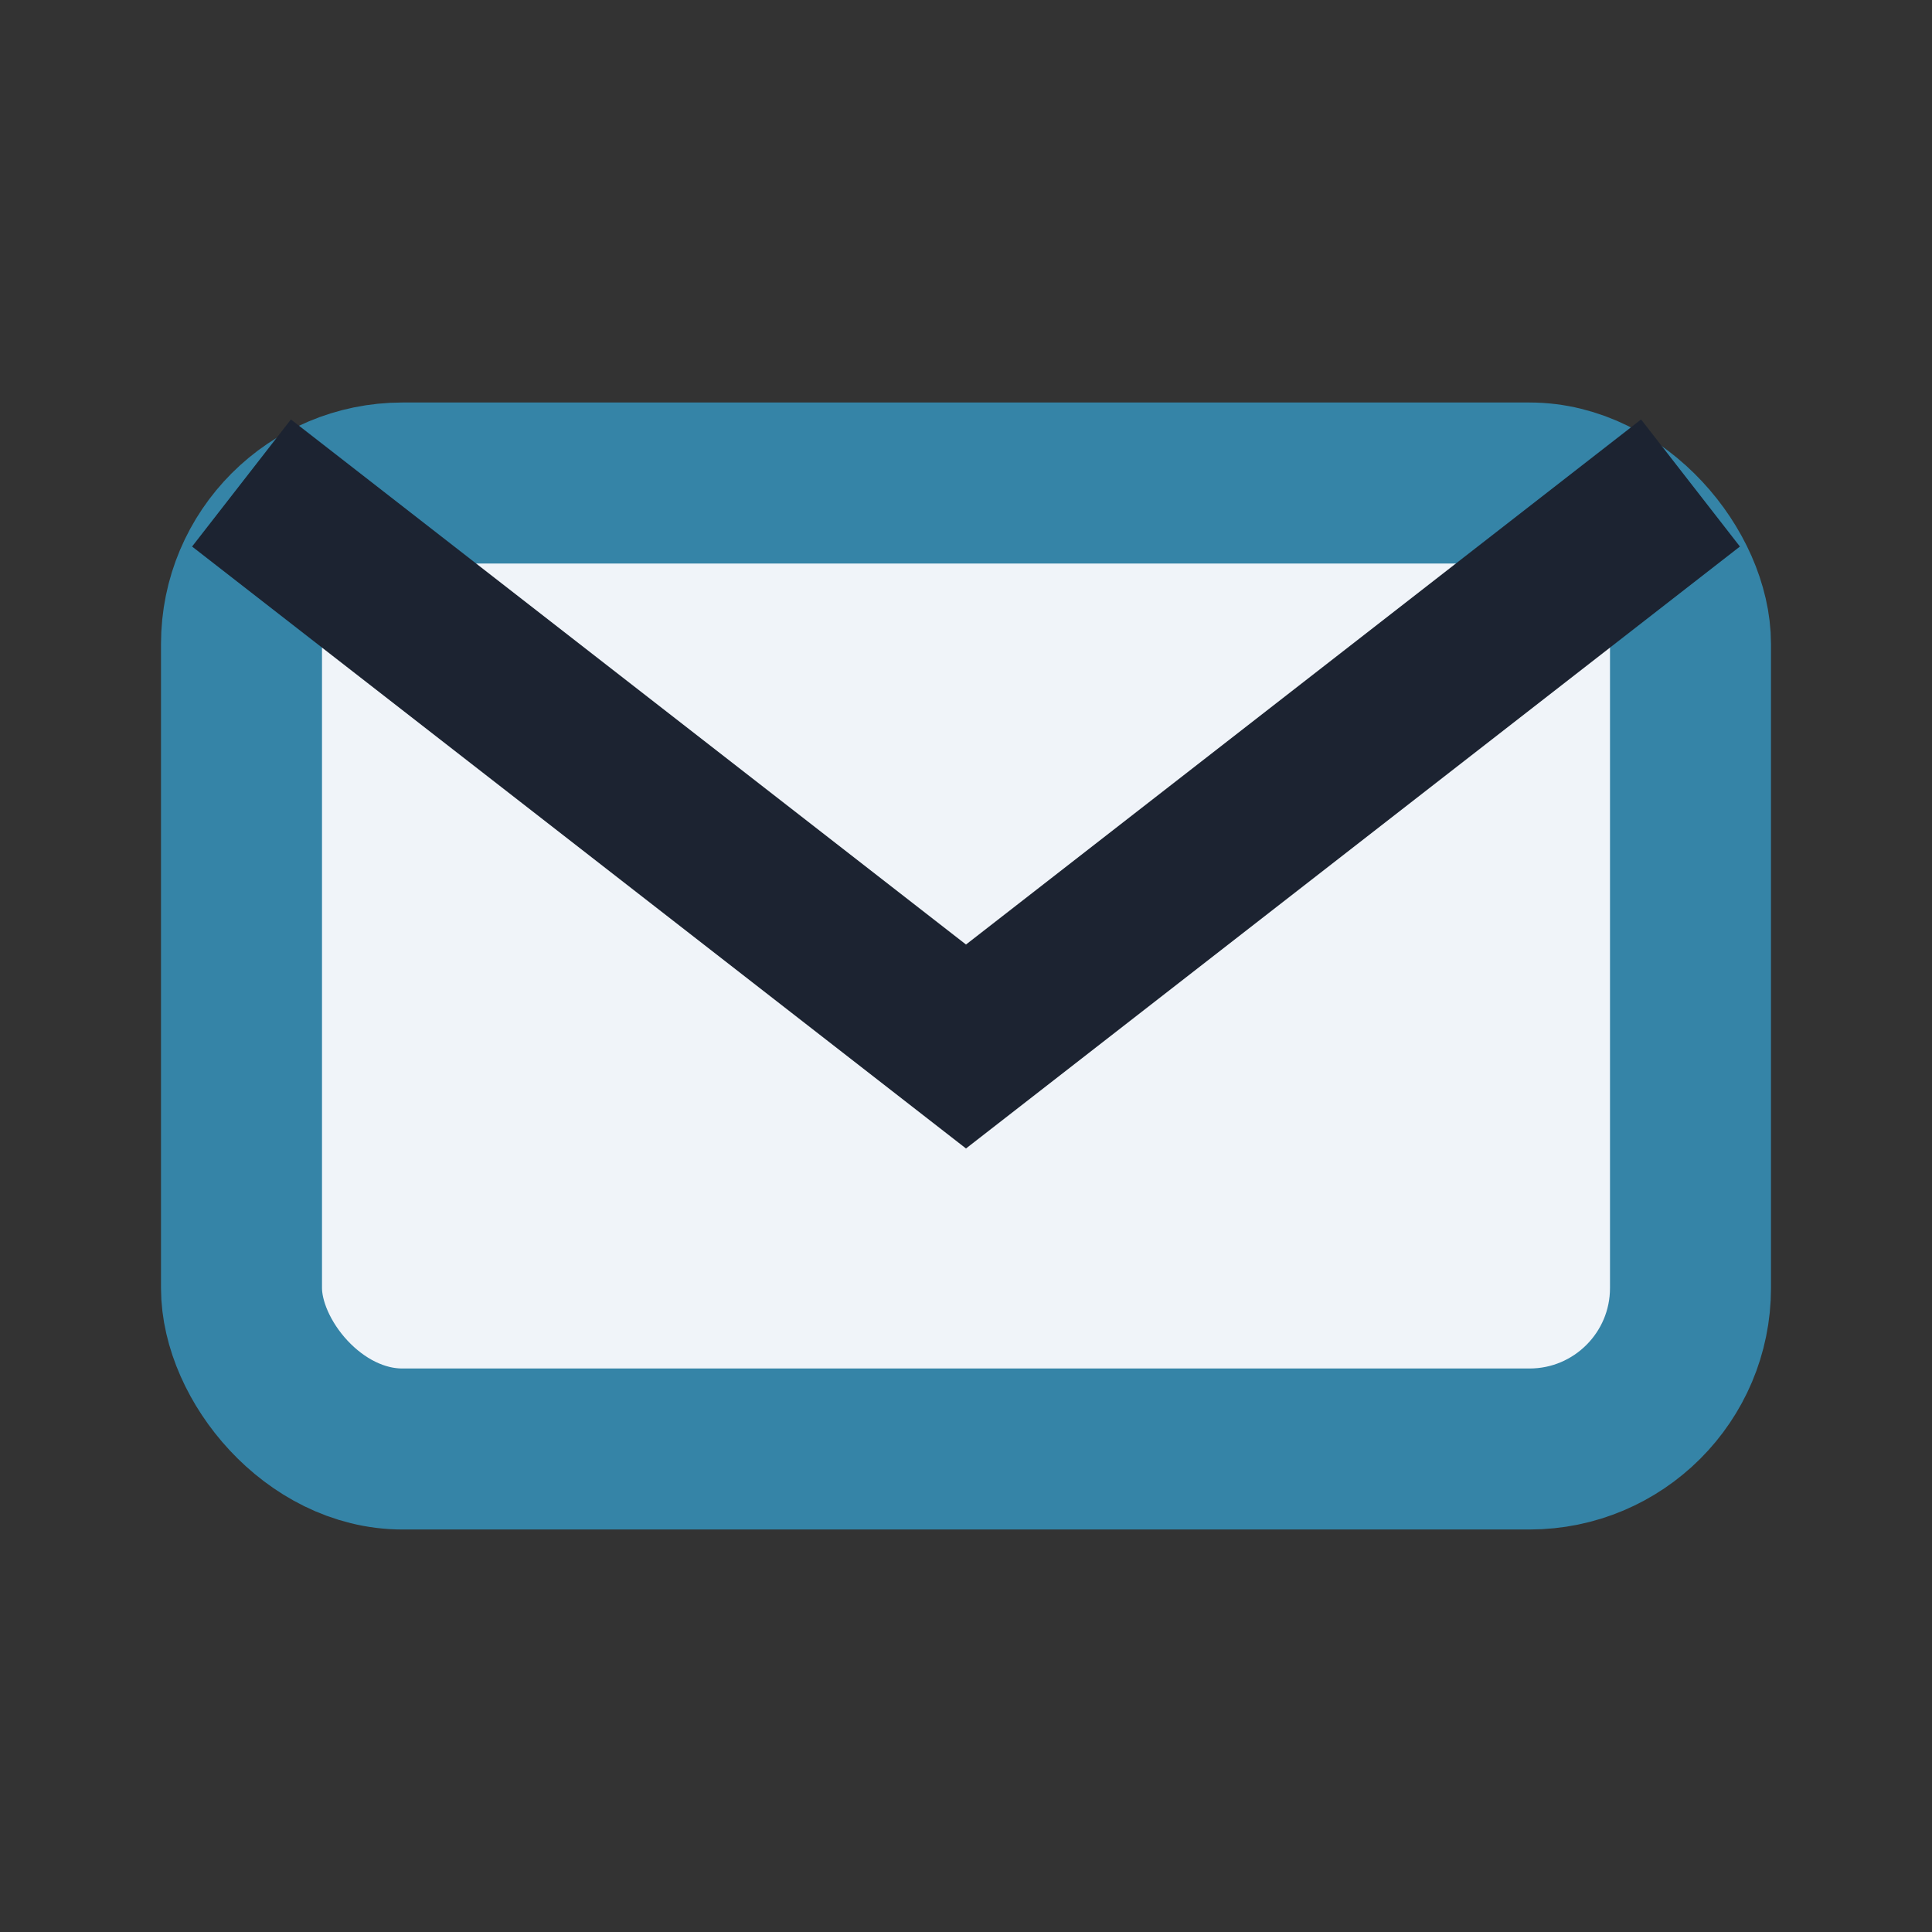
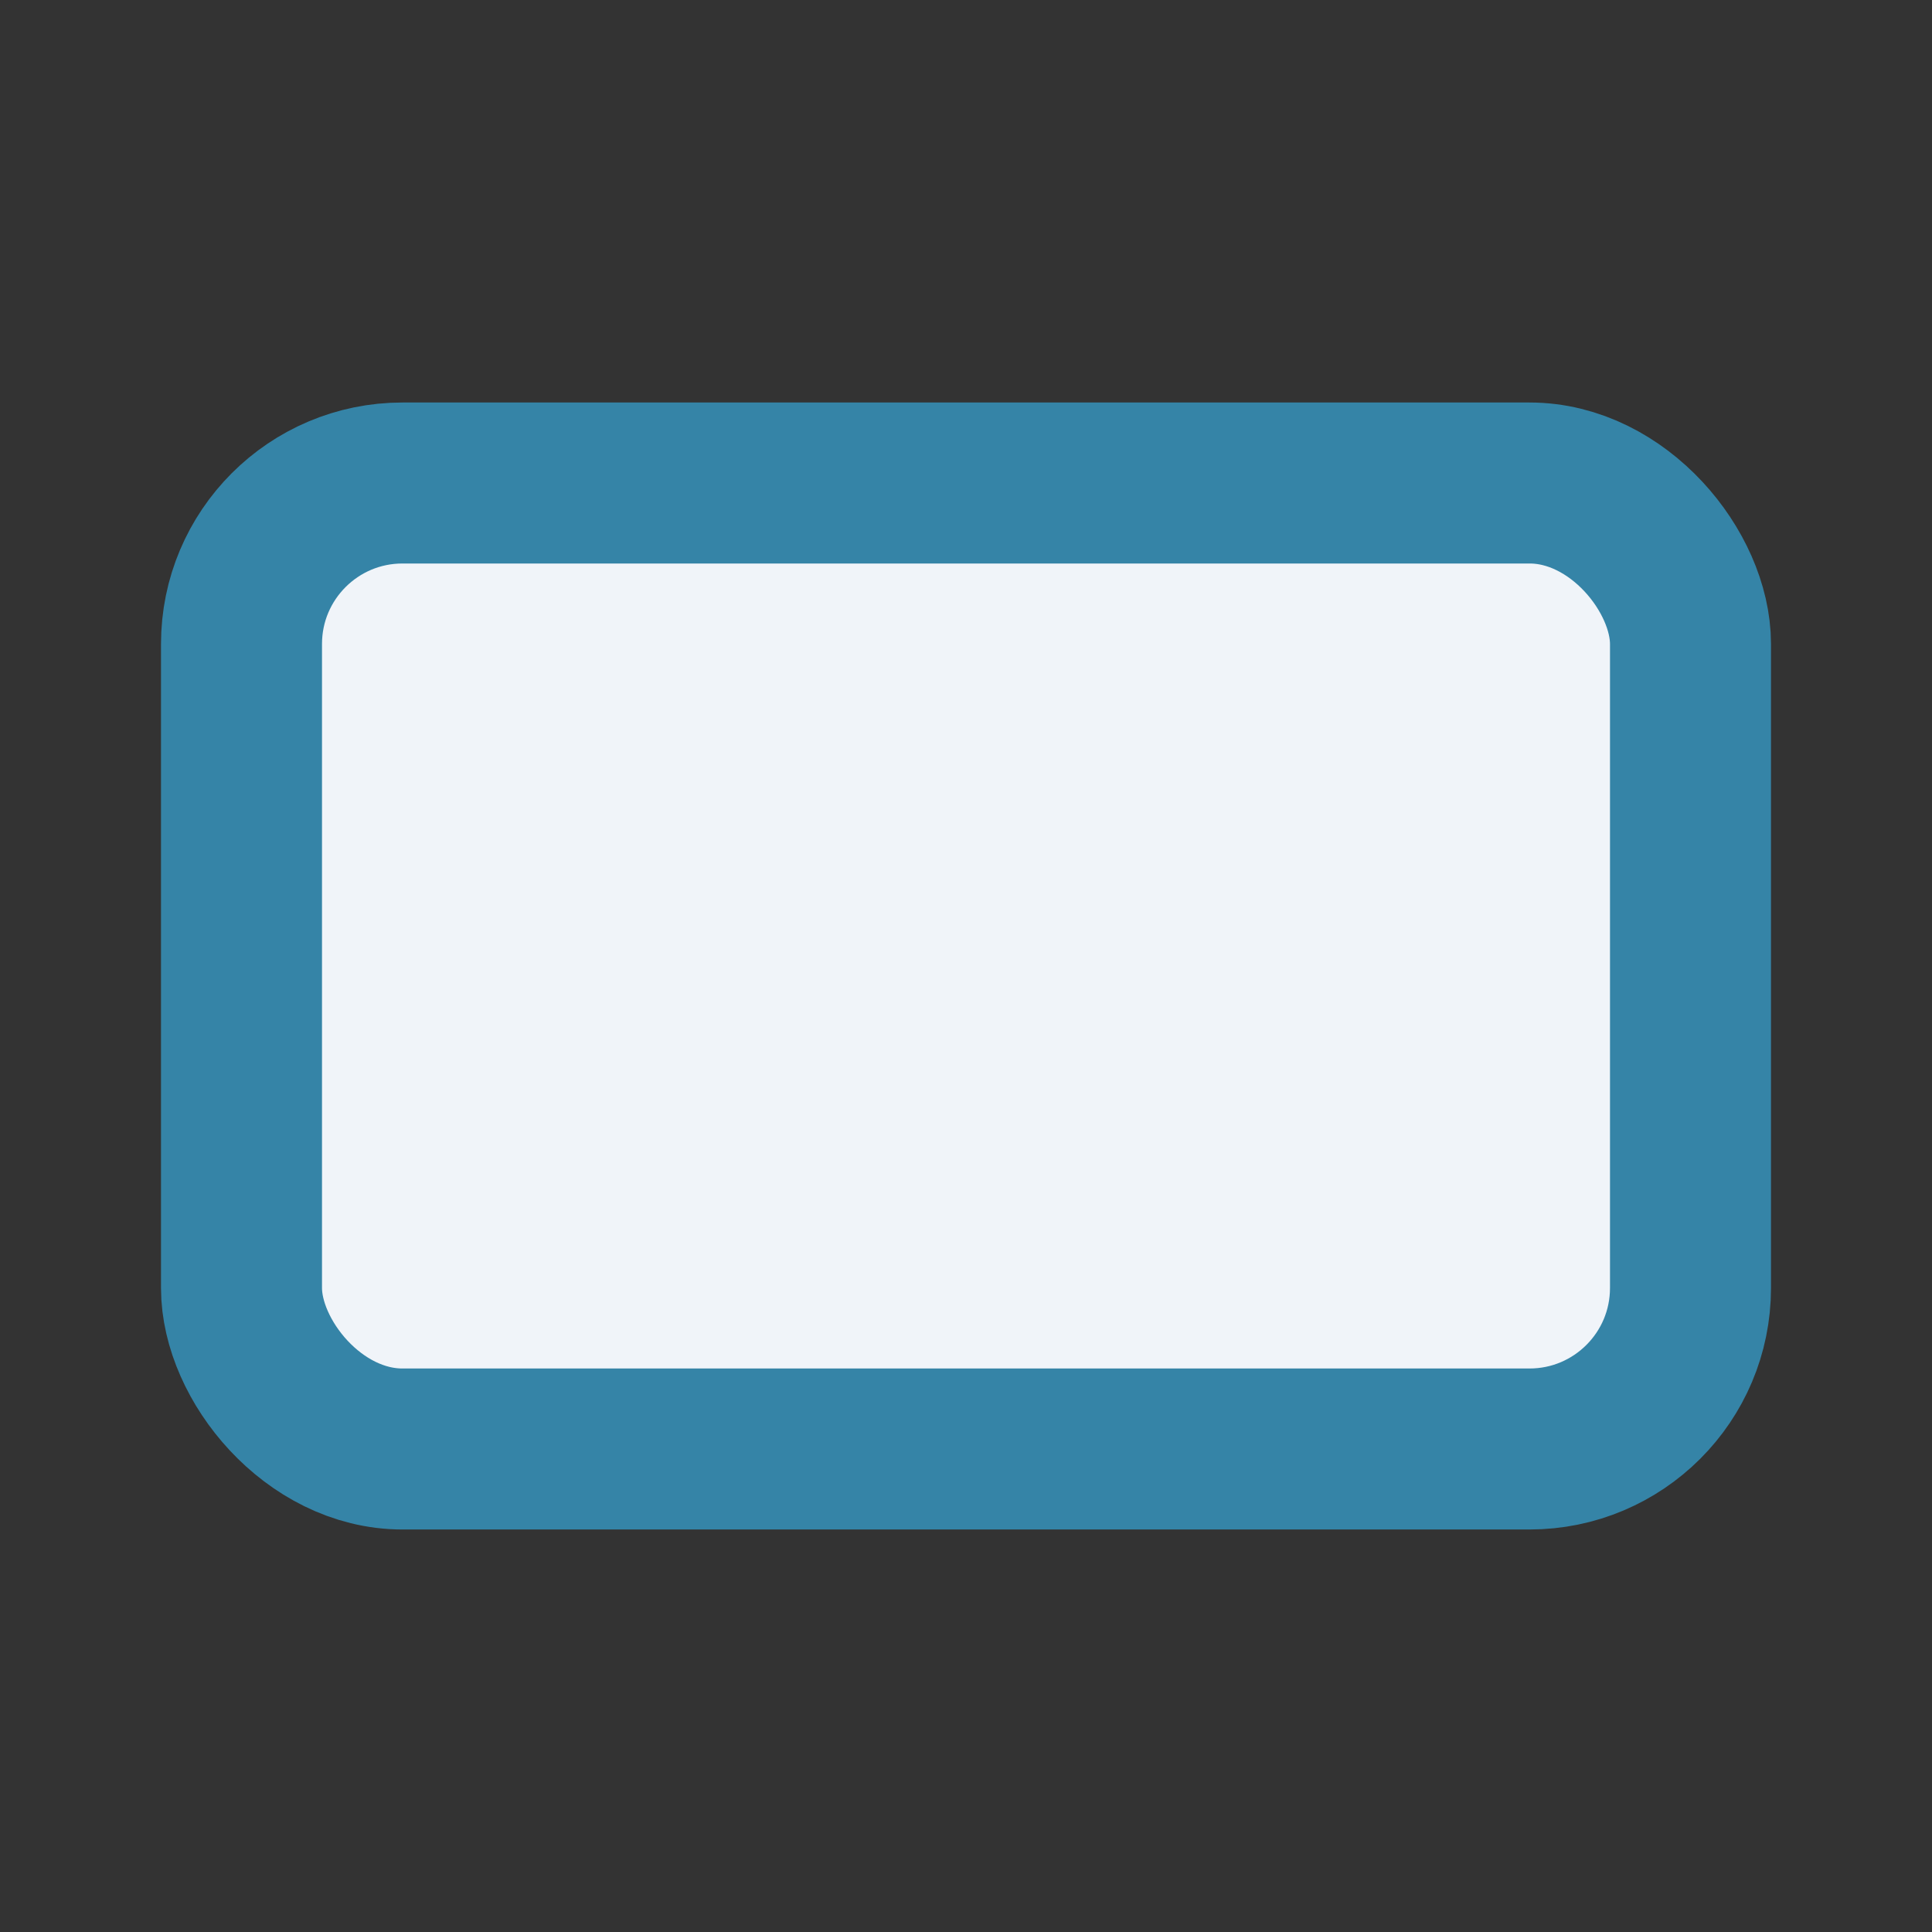
<svg xmlns="http://www.w3.org/2000/svg" width="24" height="24" viewBox="0 0 24 24">
  <rect x="0" y="0" width="24" height="24" fill="#333333" stroke="none" />
  <rect x="3" y="6" width="18" height="12" rx="2" fill="#F0F4F9" stroke="#3584A7" stroke-width="2" />
-   <path d="M3 6l9 7 9-7" fill="none" stroke="#1C2331" stroke-width="2" />
</svg>